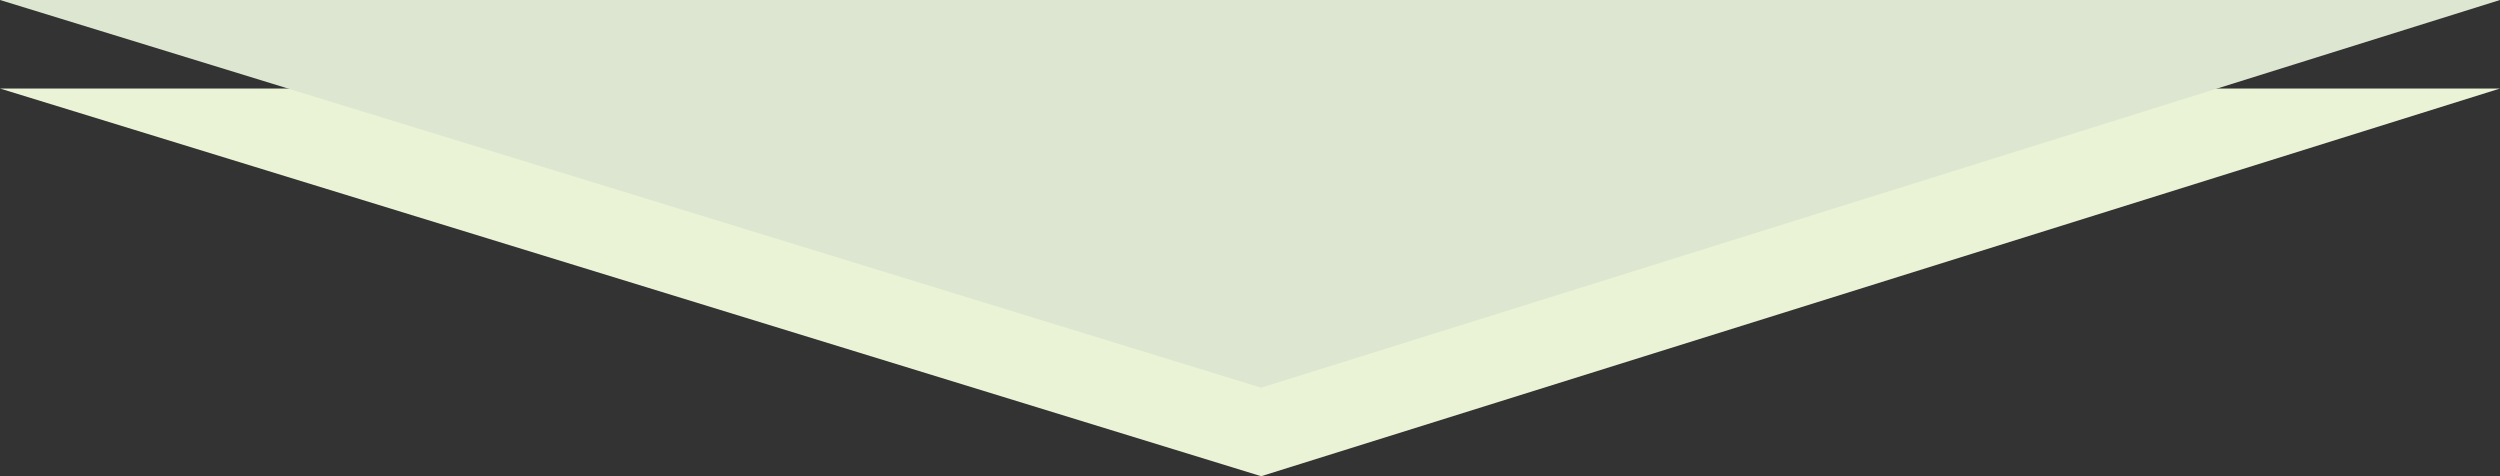
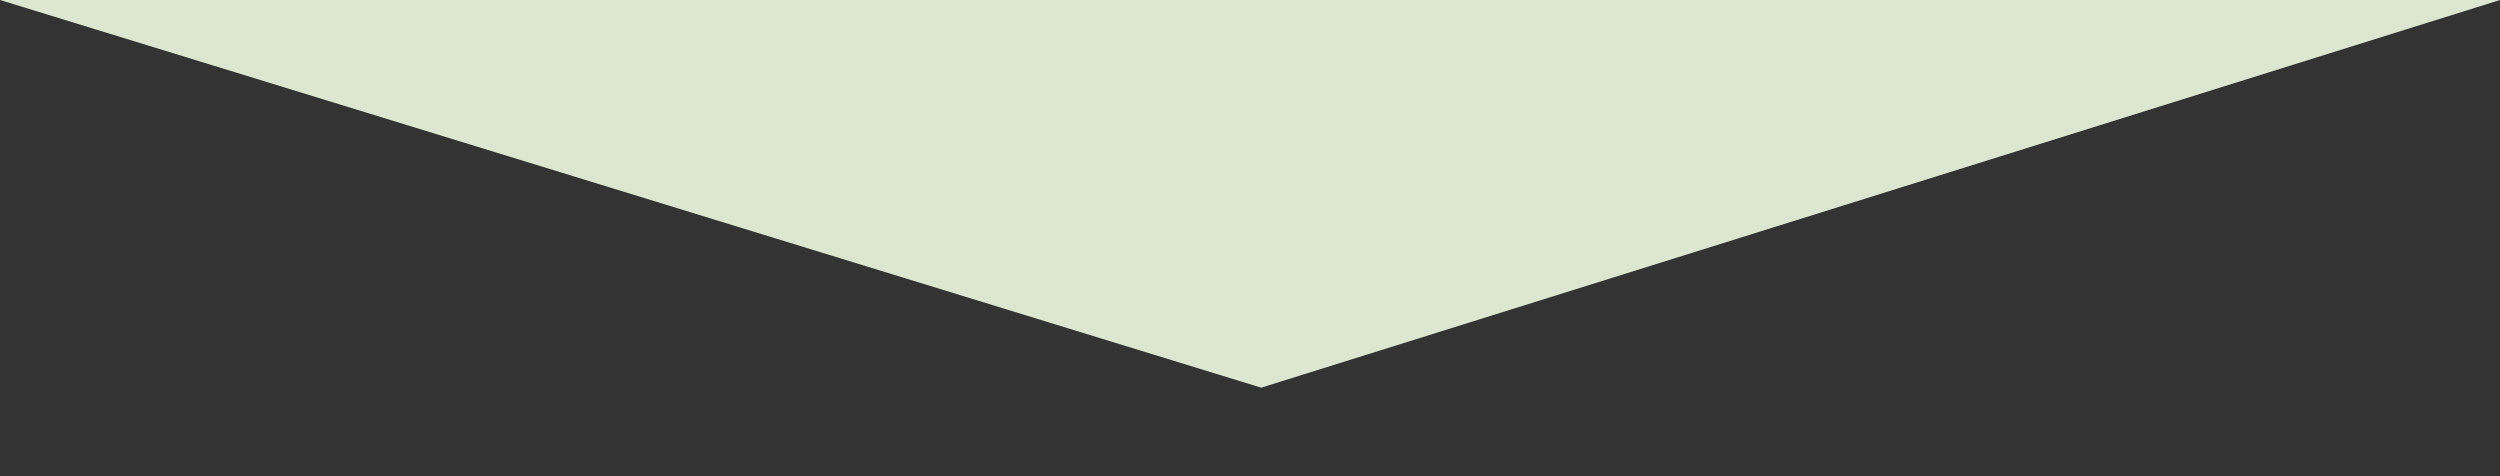
<svg xmlns="http://www.w3.org/2000/svg" id="Layer_1" data-name="Layer 1" width="137.81" height="26.25" viewBox="0 0 137.81 26.25">
  <rect x="0" y="0" width="137.81" height="26.25" fill="#333333" stroke="none" />
  <defs>
    <style>.cls-1{fill:#eaf3d5;}.cls-2{fill:#dde6d0;}</style>
  </defs>
  <title>icon-double-arrow-down</title>
-   <polygon class="cls-1" points="0 4.88 69.52 26.25 137.81 4.88 0 4.88" />
  <polygon class="cls-2" points="0 0 69.52 21.37 137.81 0 0 0" />
</svg>